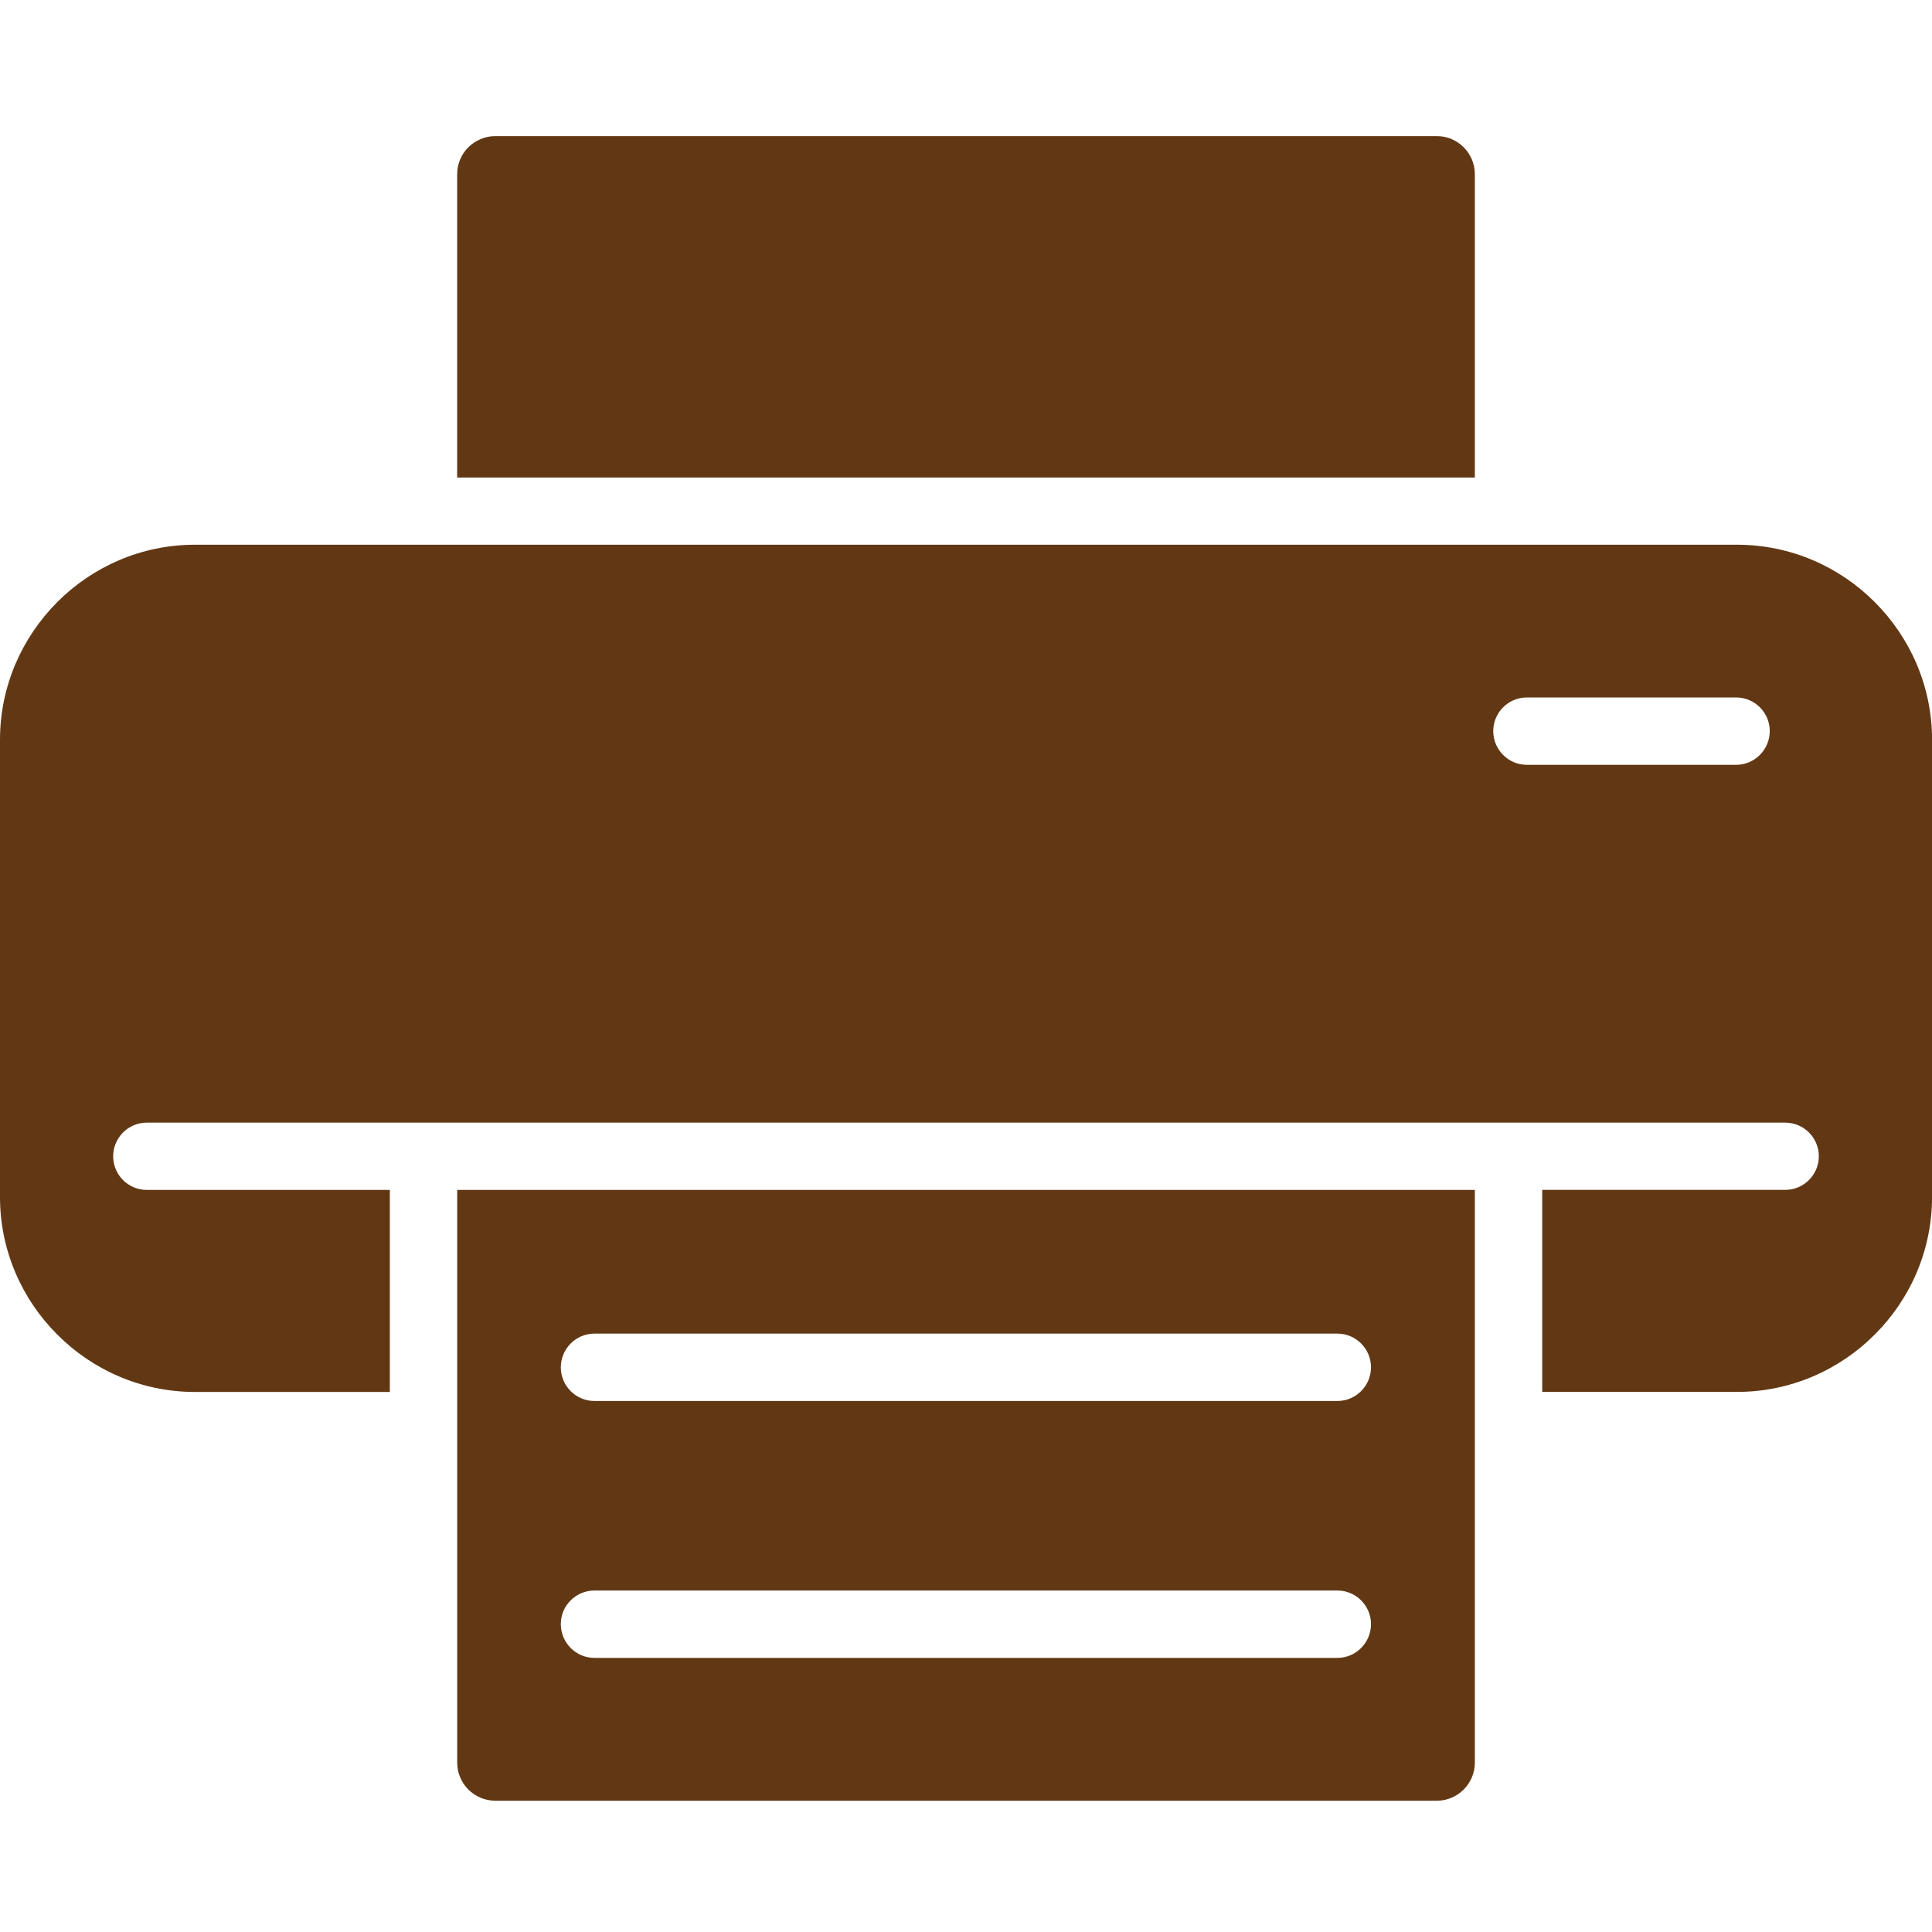
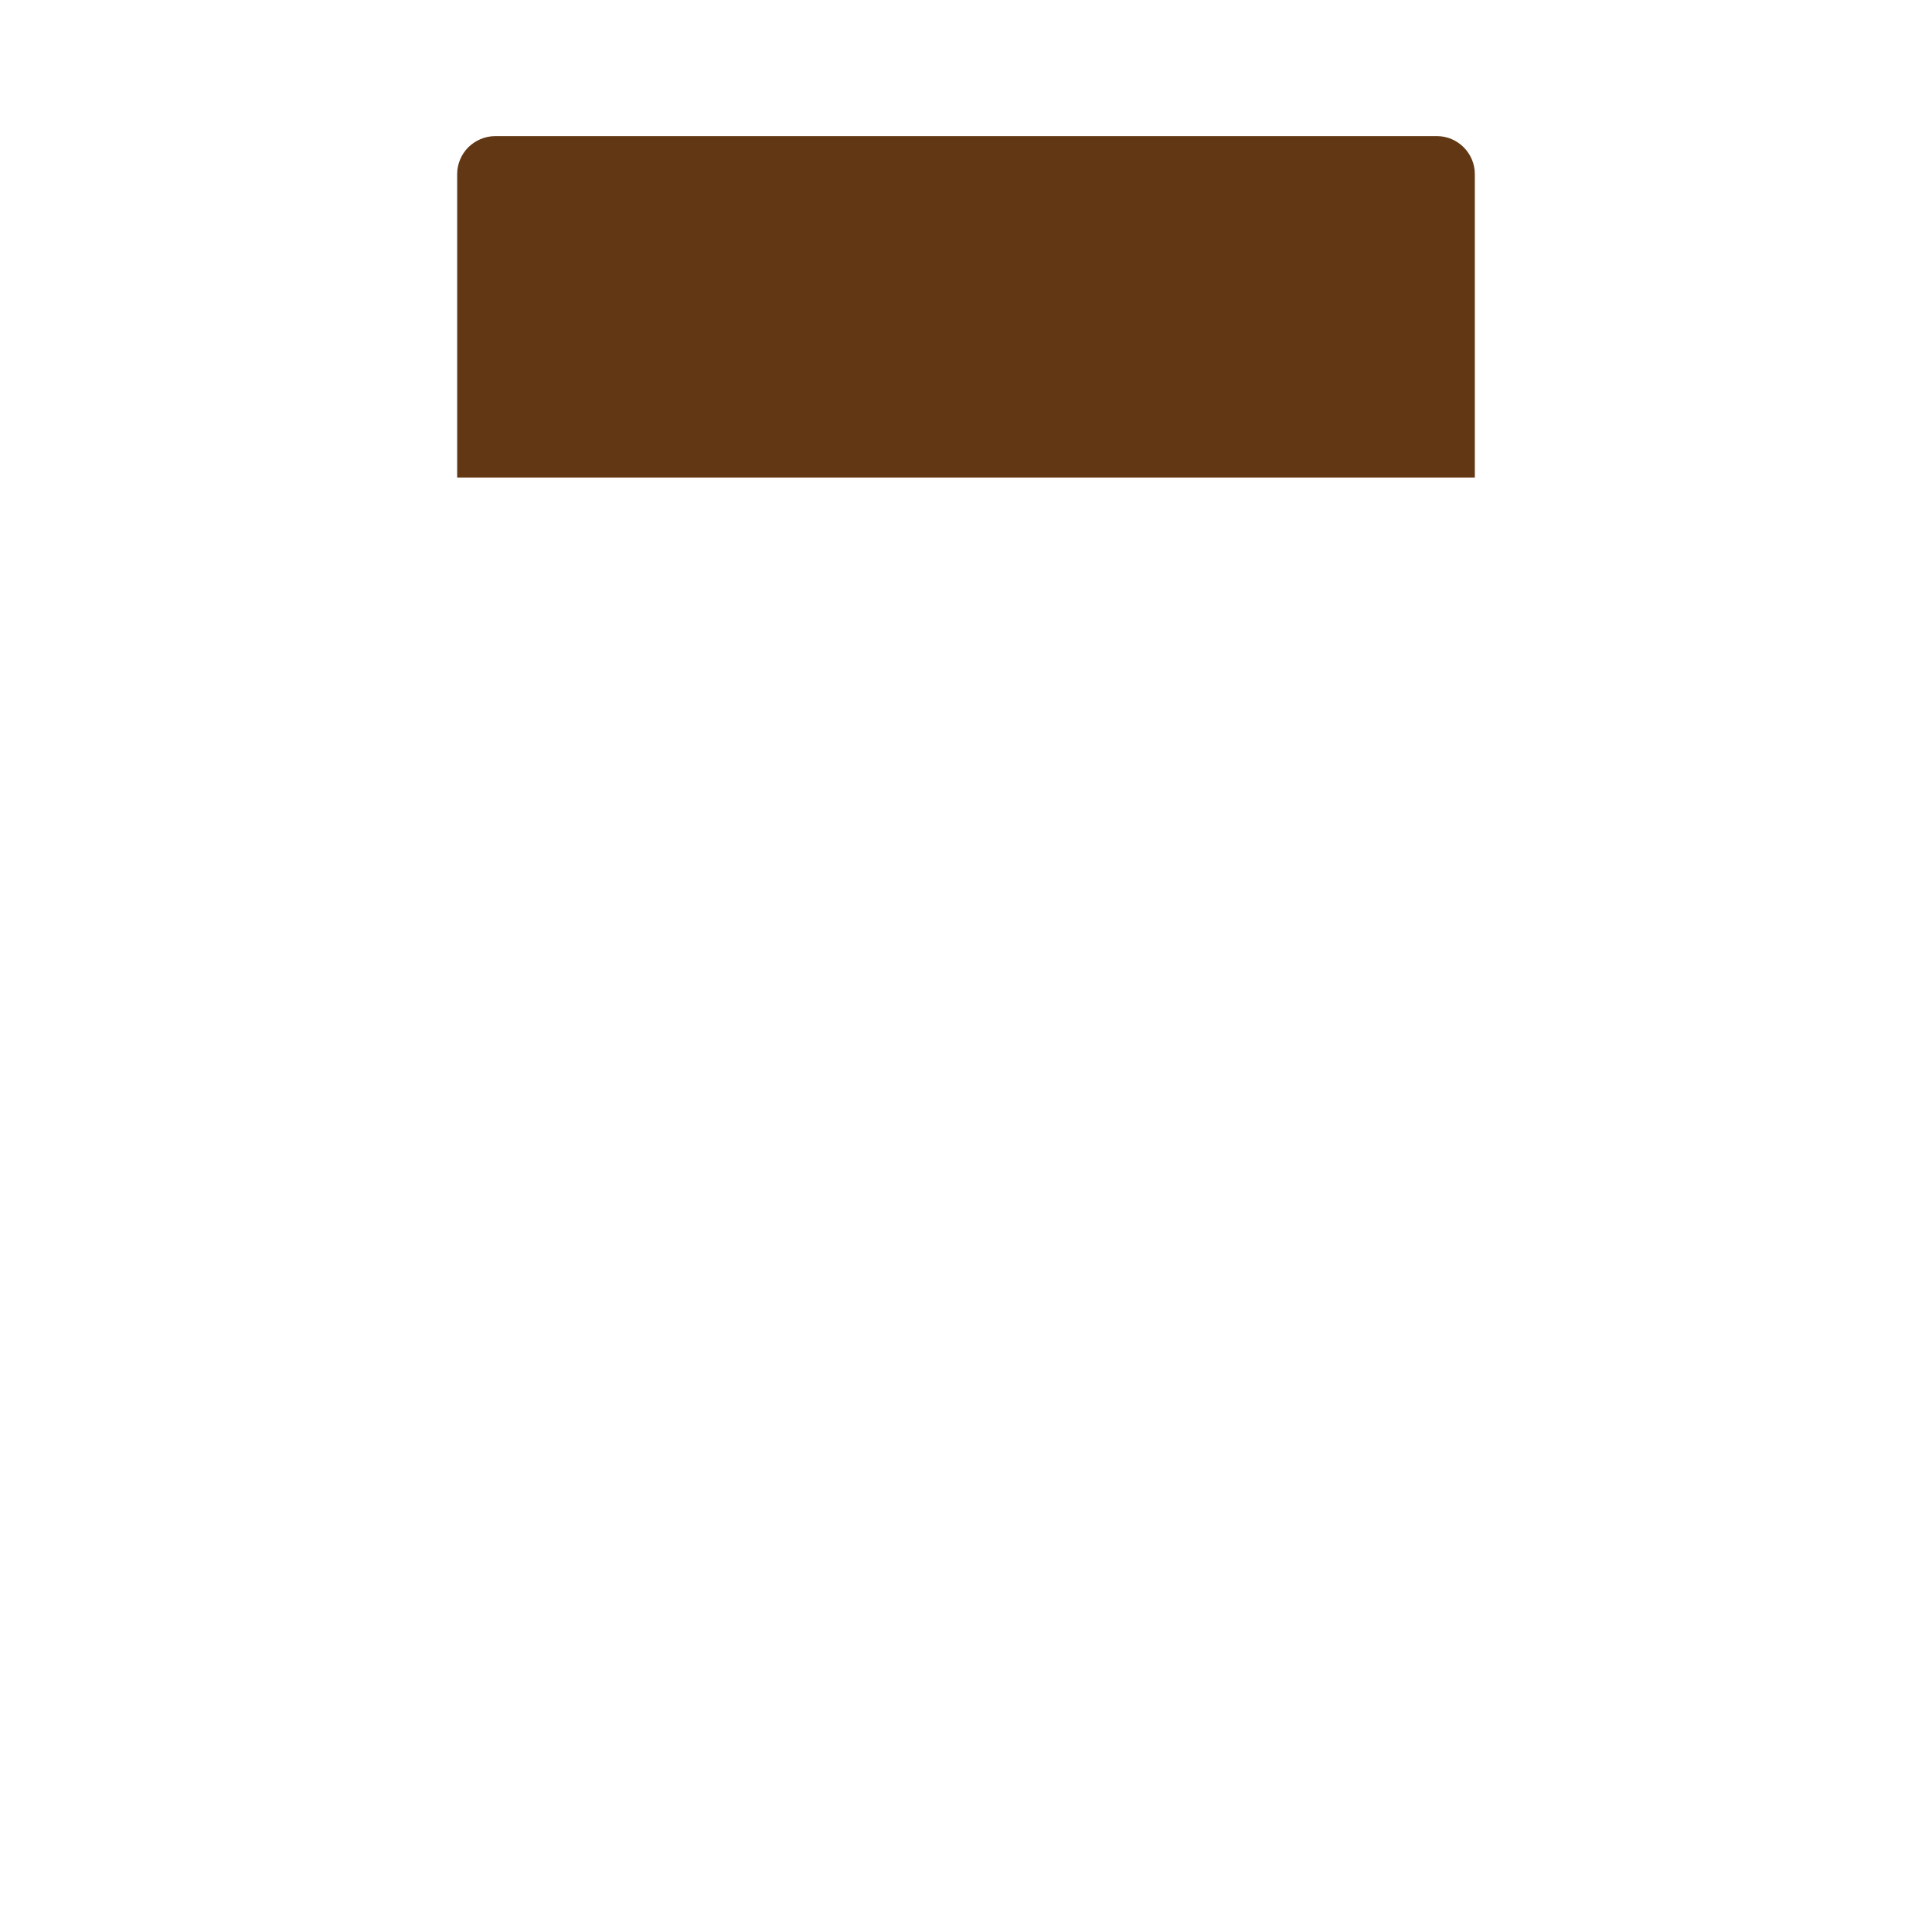
<svg xmlns="http://www.w3.org/2000/svg" version="1.1" id="Layer_2" x="0px" y="0px" viewBox="0 0 400 400" style="enable-background:new 0 0 400 400;" xml:space="preserve">
  <style type="text/css">
	.st0{fill-rule:evenodd;clip-rule:evenodd;fill:#623814;}
</style>
  <path class="st0" d="M94.66,98.87h210.69V36.05c0-2.16-0.89-4.14-2.31-5.56c-1.42-1.42-3.38-2.31-5.54-2.31H102.53  c-2.16,0-4.14,0.91-5.57,2.31c-1.42,1.42-2.31,3.41-2.31,5.56V98.87z" />
-   <path class="st0" d="M30.39,232.43h57.3h224.64h57.28c3.84,0,6.96,3.13,6.96,6.96c0,3.84-3.13,6.96-6.96,6.96h-50.31v41.83h40.35  c11.08,0,21.19-4.55,28.49-11.87c7.32-7.29,11.87-17.41,11.87-28.49v-94.68c0-11.08-4.55-21.17-11.87-28.49  c-7.29-7.32-17.41-11.87-28.49-11.87h-47.32H87.69H40.35c-11.08,0-21.19,4.55-28.49,11.87C4.55,131.98,0,142.07,0,153.15v94.68  c0,11.08,4.55,21.19,11.87,28.49c7.29,7.32,17.41,11.87,28.49,11.87h40.35v-41.83H30.39c-3.84,0-6.96-3.13-6.96-6.96  C23.43,235.56,26.55,232.43,30.39,232.43L30.39,232.43z M316.12,158.35c-3.84,0-6.96-3.15-6.96-6.99c0-3.84,3.13-6.96,6.96-6.96  h43.33c3.84,0,6.96,3.13,6.96,6.96c0,3.84-3.13,6.99-6.96,6.99H316.12z" />
-   <path class="st0" d="M276.88,290.06H123.07c-3.84,0-6.96-3.13-6.96-6.96c0-3.86,3.13-6.99,6.96-6.99h153.82  c3.84,0,6.96,3.13,6.96,6.99C283.84,286.94,280.72,290.06,276.88,290.06L276.88,290.06z M305.34,246.36H94.66v48.81v69.78  c0,2.16,0.89,4.14,2.31,5.56c1.42,1.42,3.41,2.31,5.57,2.31h194.96c2.13,0,4.12-0.89,5.54-2.31c1.42-1.42,2.31-3.41,2.31-5.56  v-69.78V246.36z M123.07,329.3h153.82c3.84,0,6.96,3.13,6.96,6.96c0,3.84-3.13,6.99-6.96,6.99H123.07c-3.84,0-6.96-3.15-6.96-6.99  C116.1,332.42,119.23,329.3,123.07,329.3L123.07,329.3z" />
</svg>